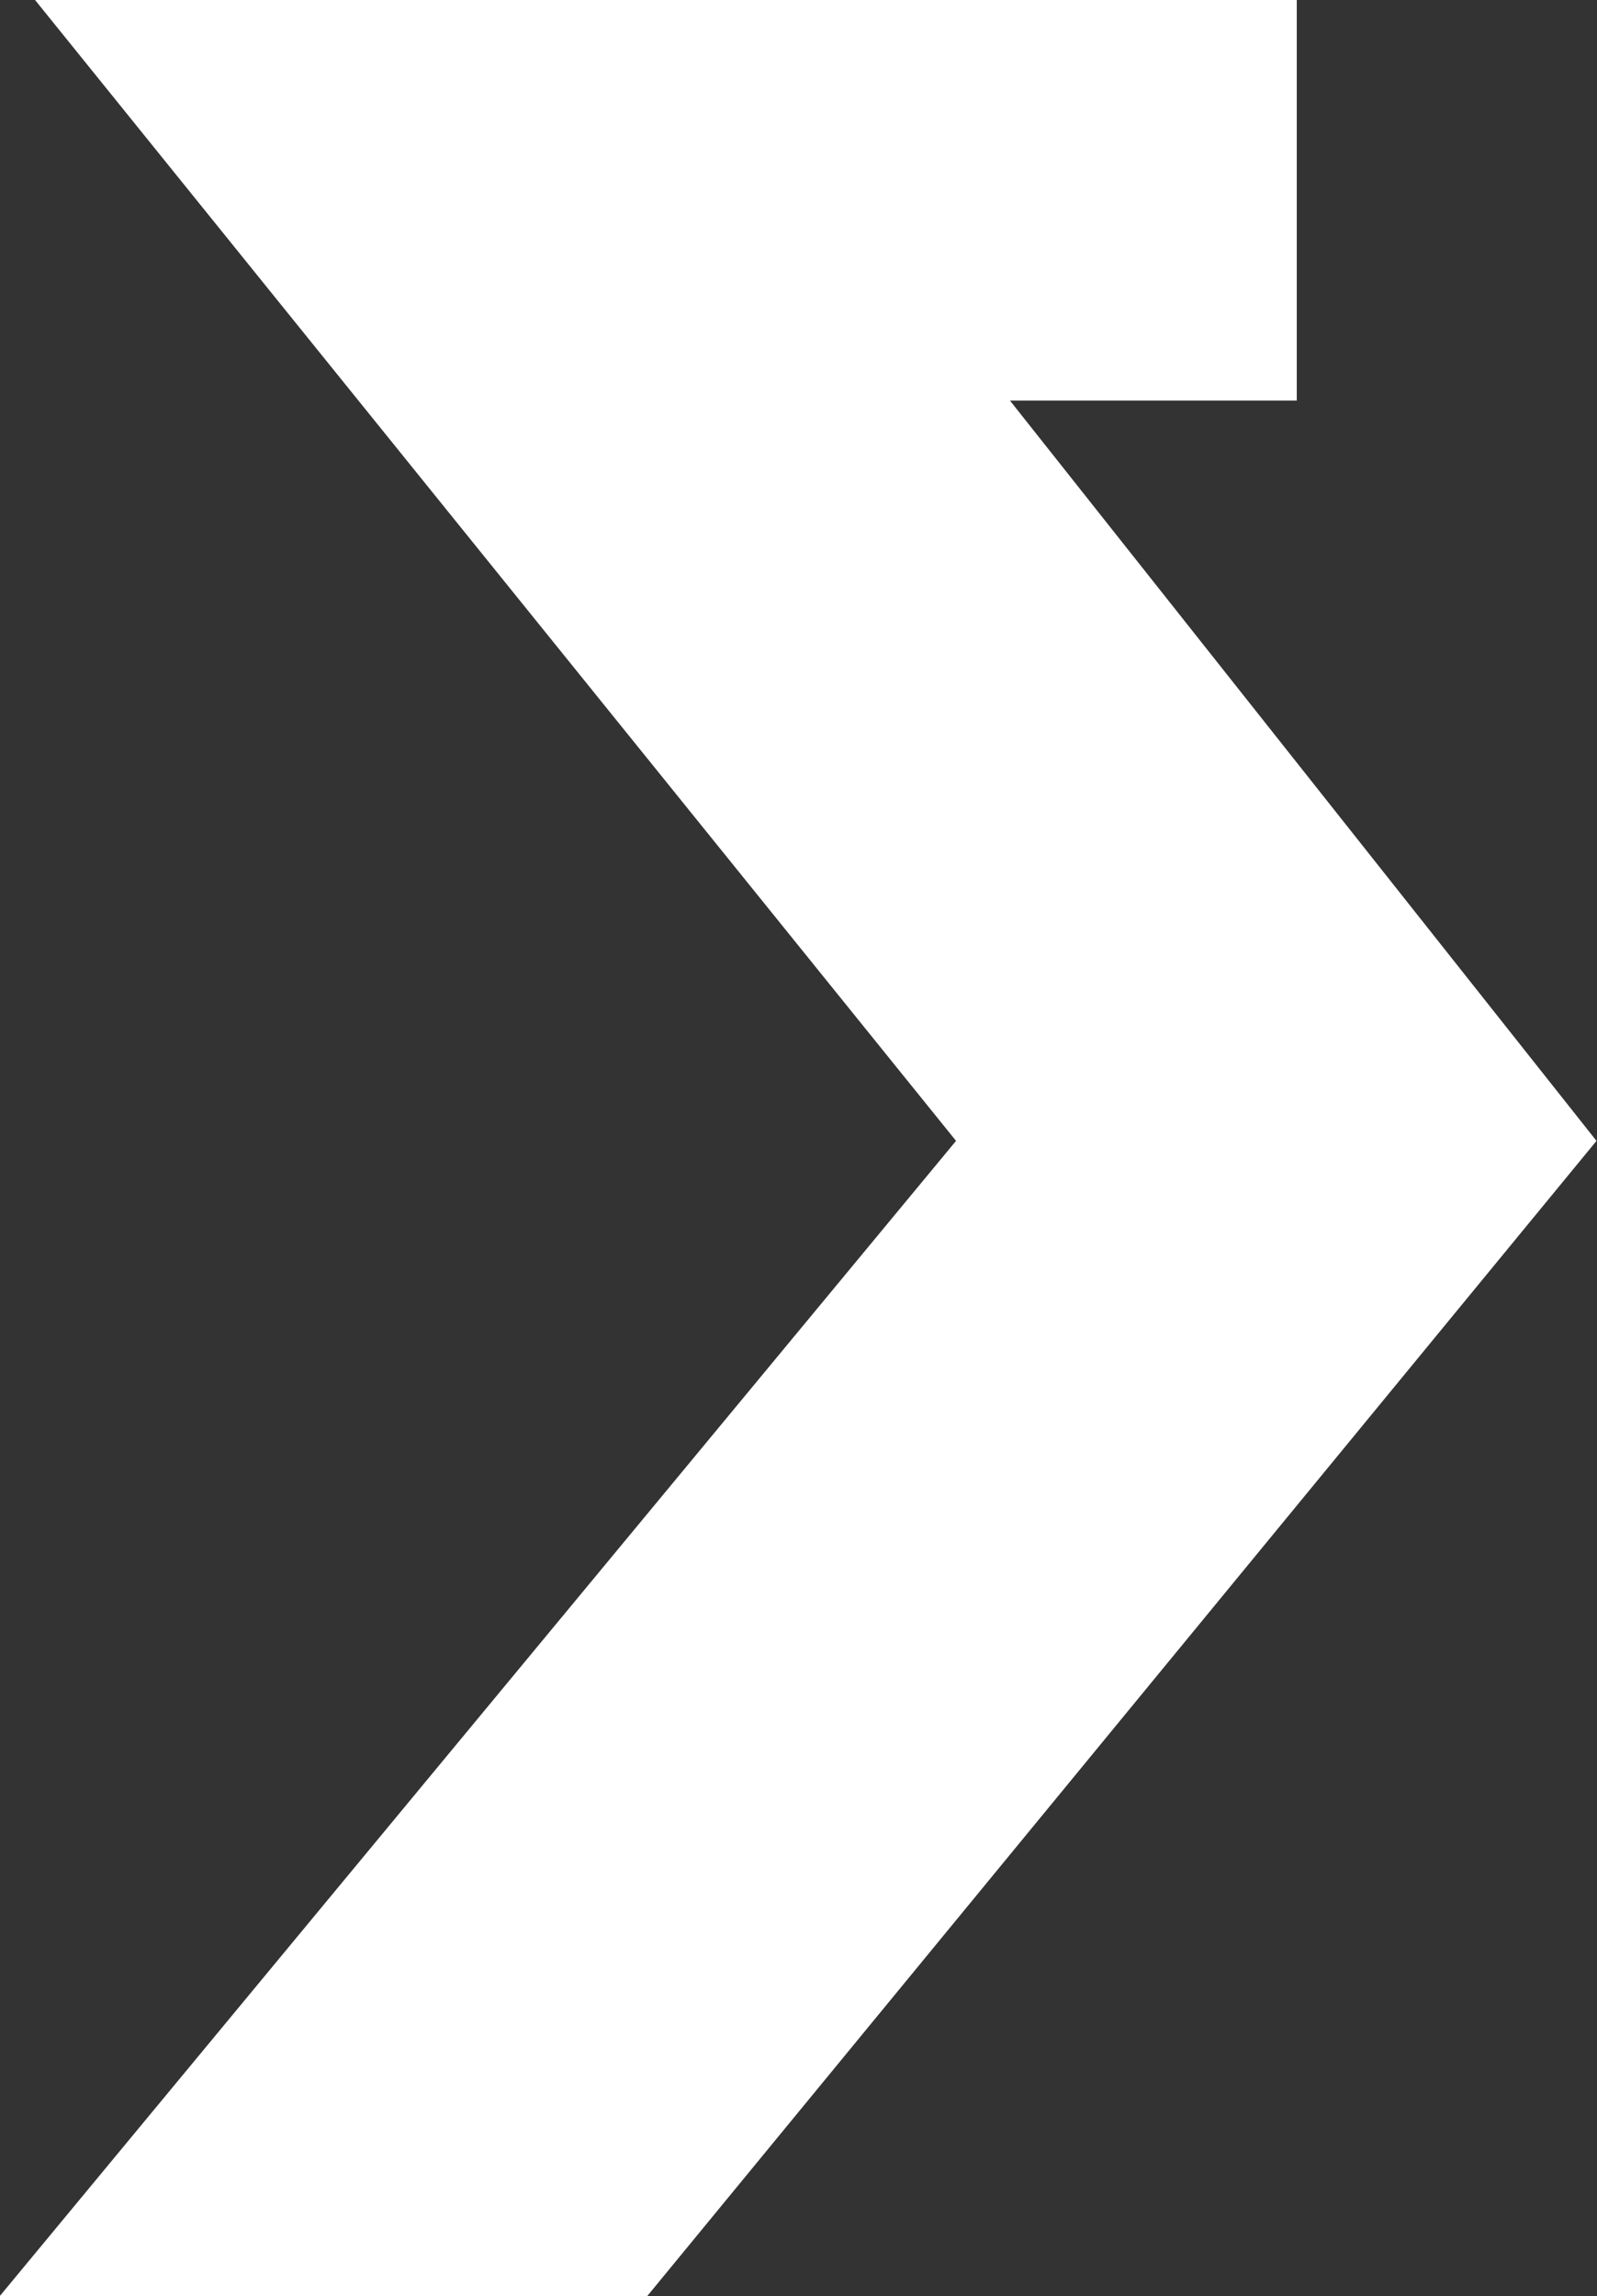
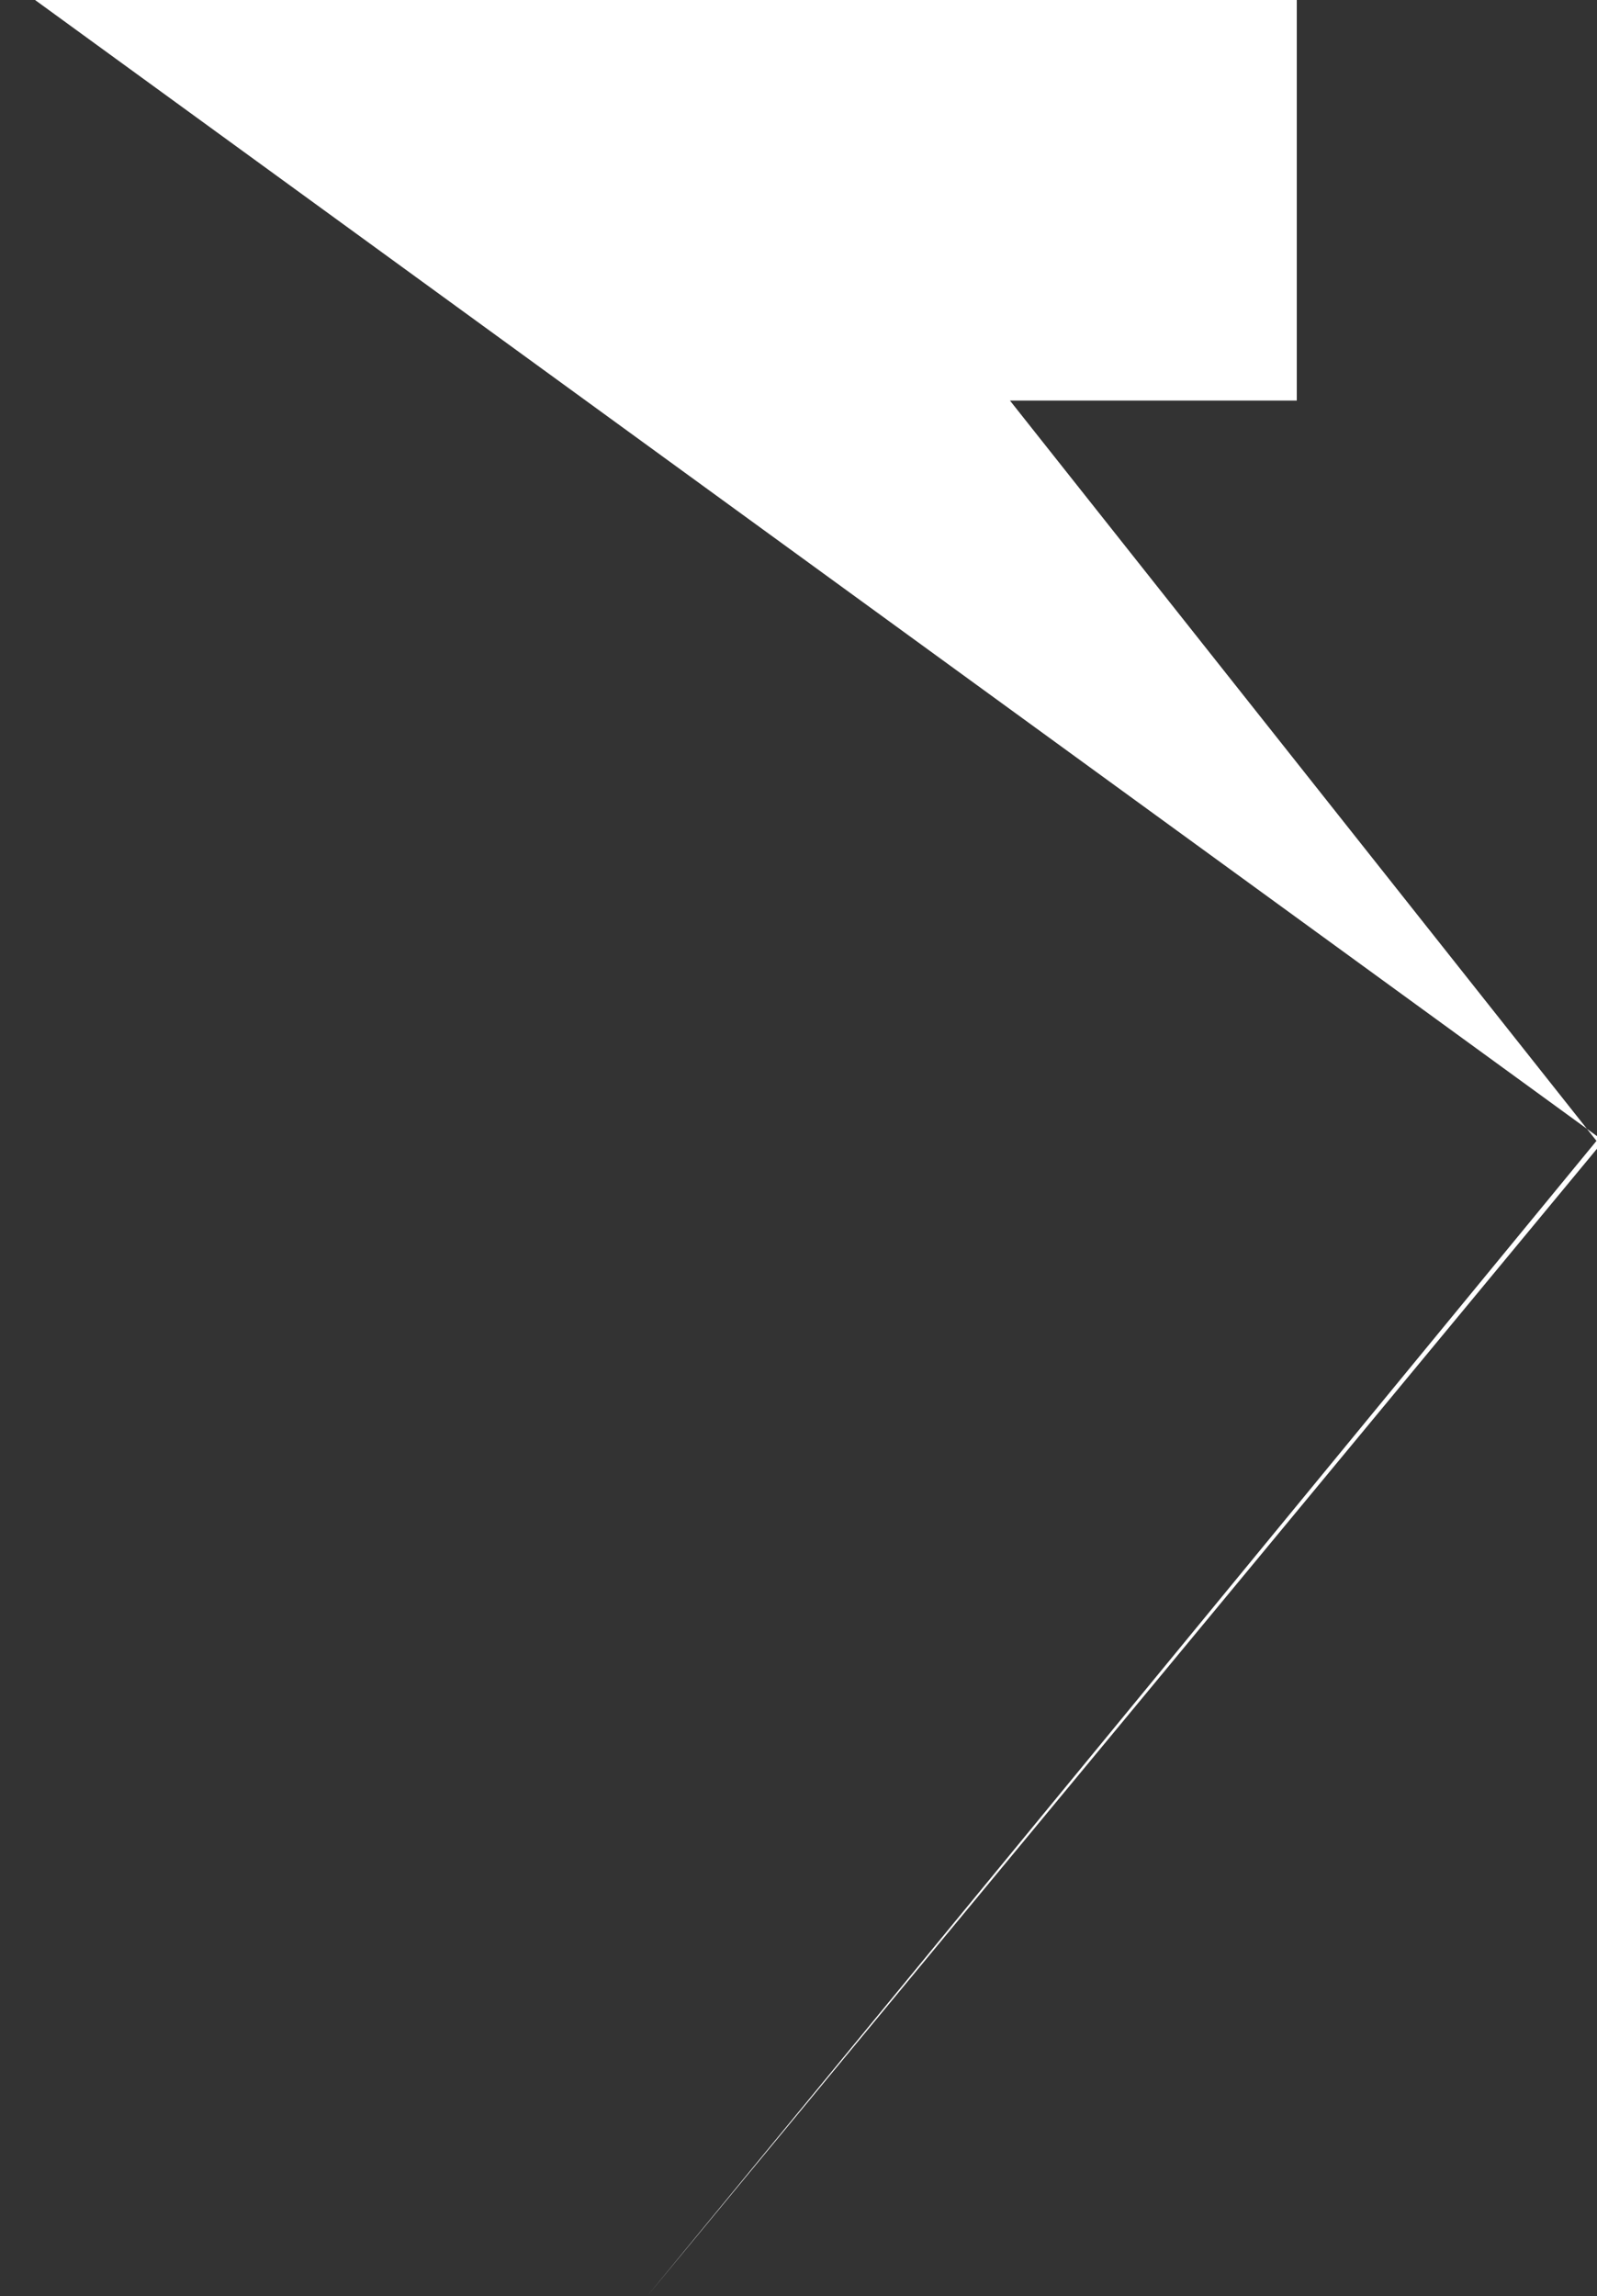
<svg xmlns="http://www.w3.org/2000/svg" width="15.49" height="22.258" viewBox="0 0 15.49 22.258">
  <rect x="0" y="0" width="15.49" height="22.258" fill="#333333" stroke="none" />
-   <path id="Tracciato_12" data-name="Tracciato 12" d="M-41.918,60.51v3.883H-44.7l5.689,7.176-9.209,11.2H-54.5l9.277-11.2L-54.156,60.51h12.238" transform="translate(54.496 -60.51)" fill="#fff" />
+   <path id="Tracciato_12" data-name="Tracciato 12" d="M-41.918,60.51v3.883H-44.7l5.689,7.176-9.209,11.2l9.277-11.2L-54.156,60.51h12.238" transform="translate(54.496 -60.51)" fill="#fff" />
</svg>